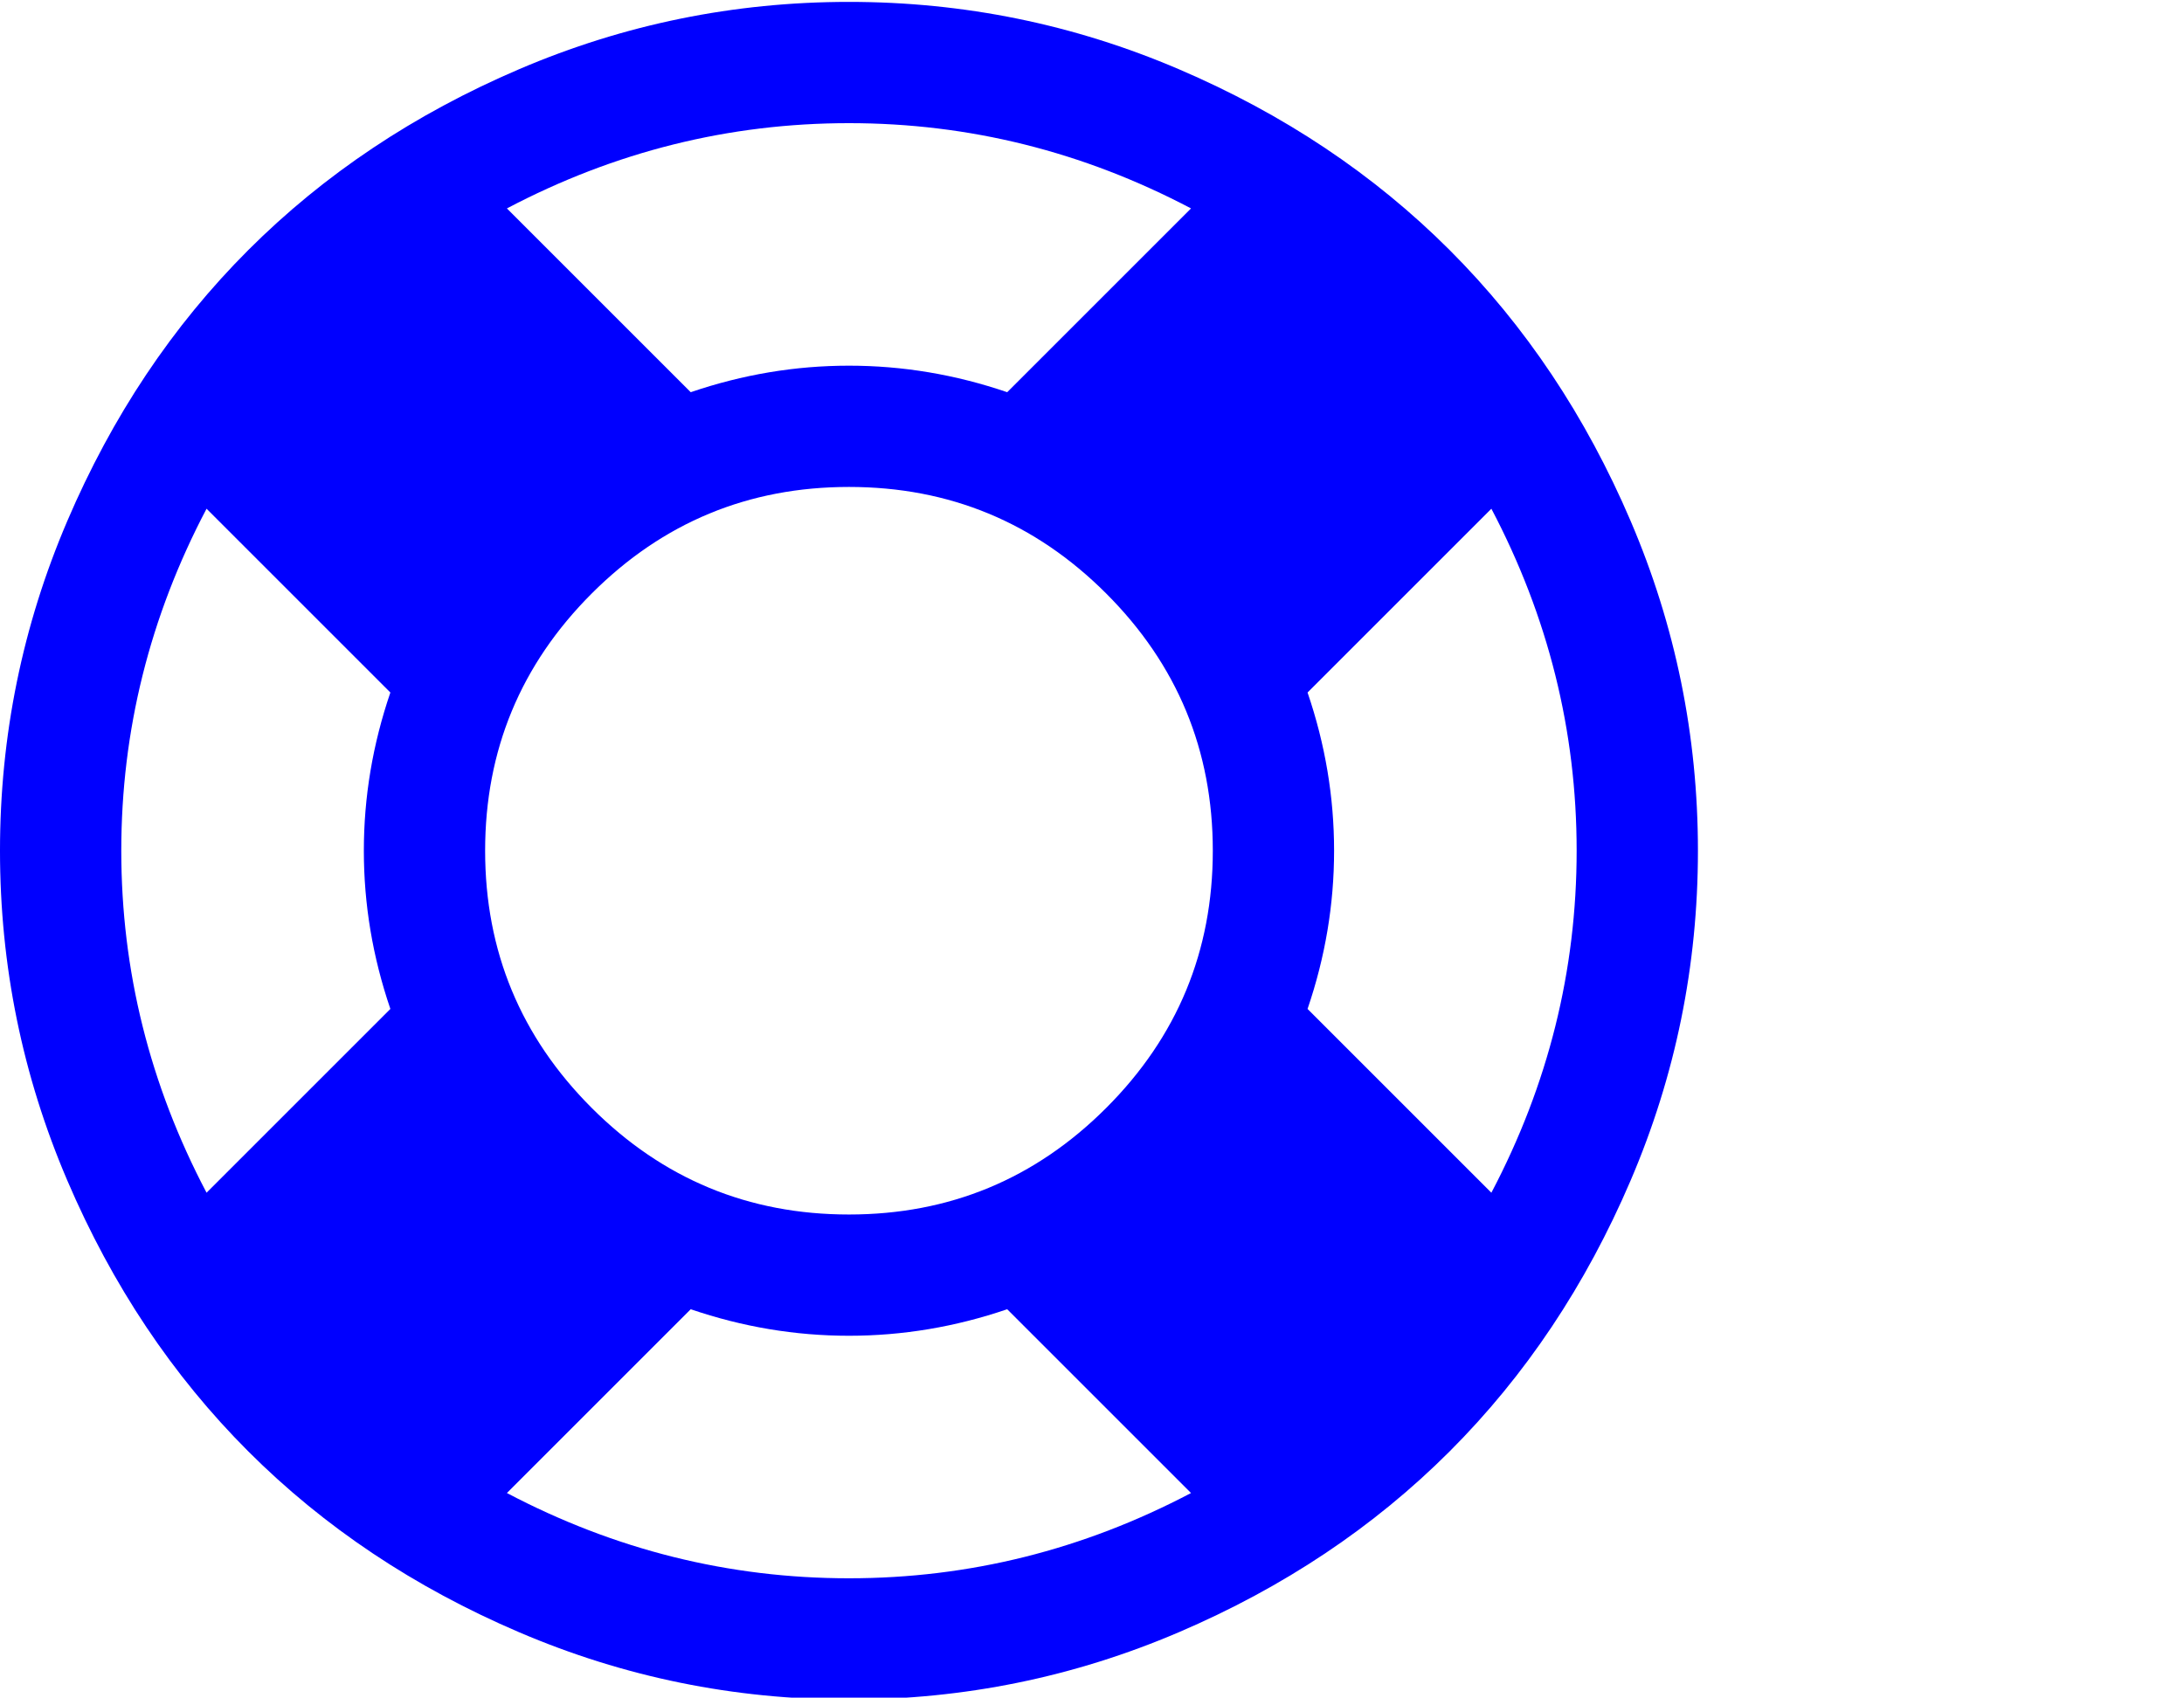
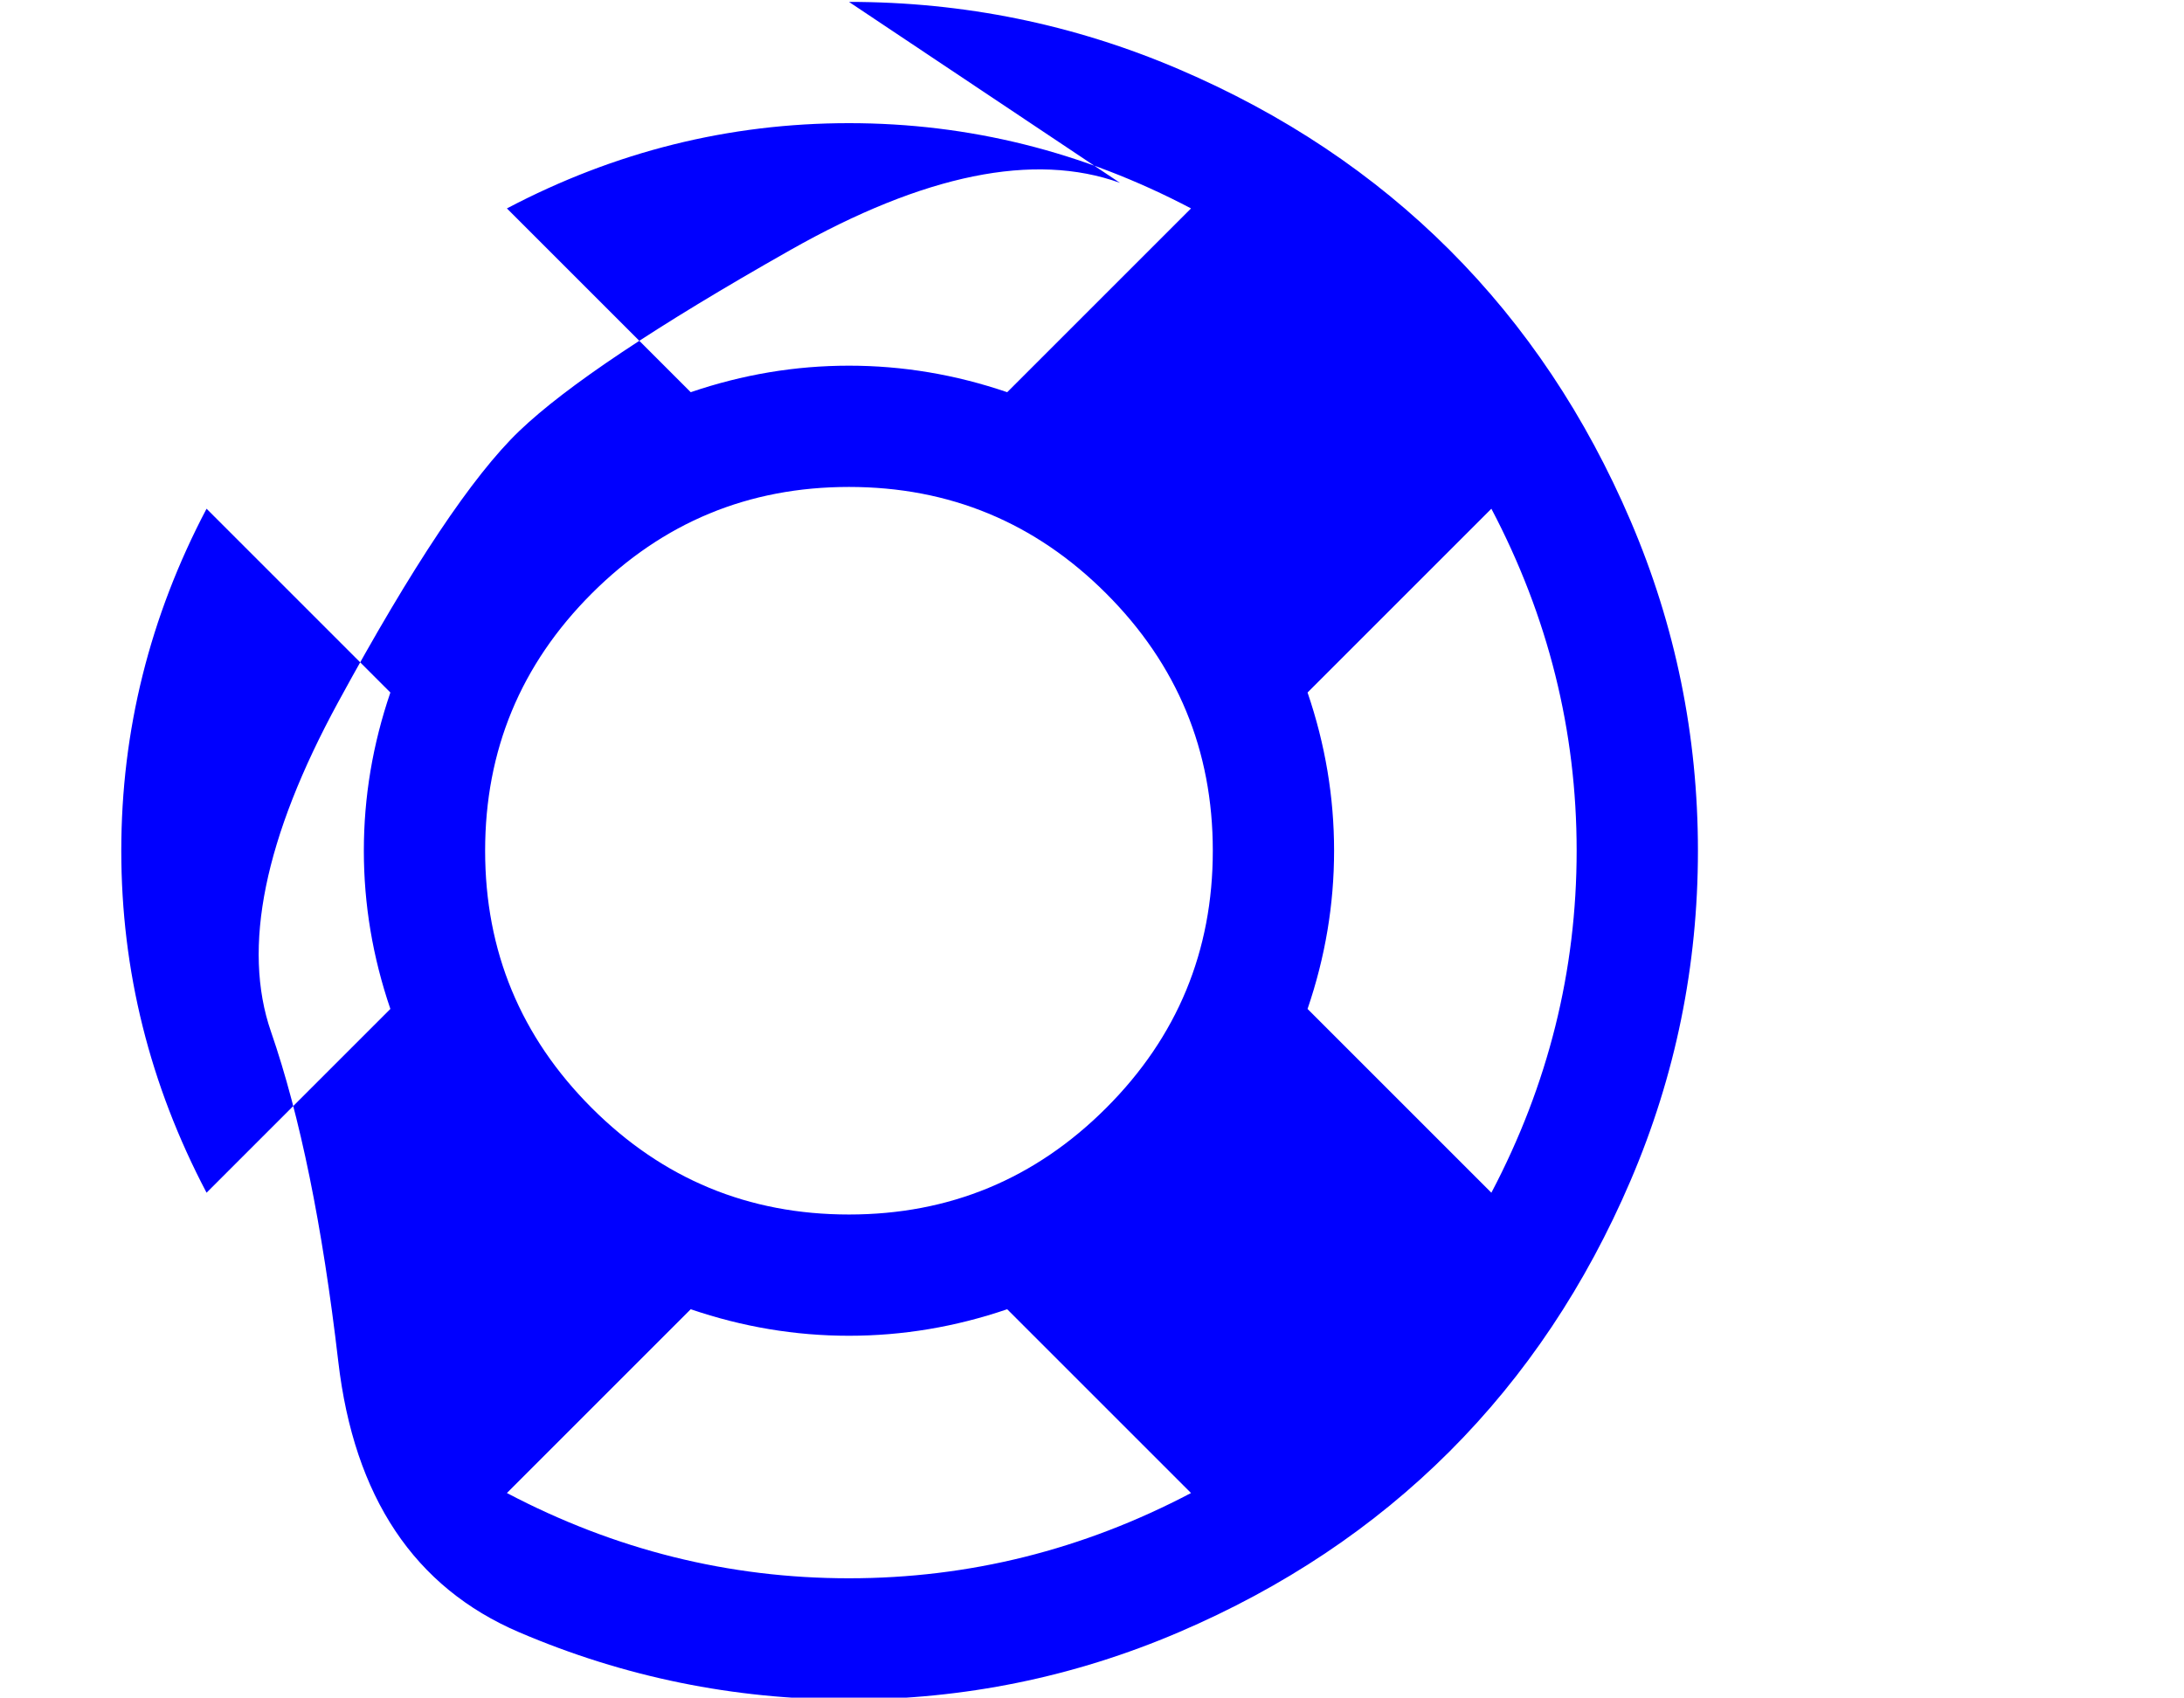
<svg xmlns="http://www.w3.org/2000/svg" xmlns:xlink="http://www.w3.org/1999/xlink" width="2305px" height="1792px" id="life-ring" version="1.1">
  <defs>
    <g id="life-ring-icon" fill="blue">
-       <path unicode="" horiz-adv-x="1792" d="M896 1536q182 0 348 -71t286 -191t191 -286t71 -348t-71 -348t-191 -286t-286 -191t-348 -71t-348 71t-286 191t-191 286t-71 348t71 348t191 286t286 191t348 71zM896 1408q-190 0 -361 -90l194 -194q82 28 167 28t167 -28l194 194q-171 90 -361 90zM218 279l194 194 q-28 82 -28 167t28 167l-194 194q-90 -171 -90 -361t90 -361zM896 -128q190 0 361 90l-194 194q-82 -28 -167 -28t-167 28l-194 -194q171 -90 361 -90zM896 256q159 0 271.5 112.5t112.5 271.5t-112.5 271.5t-271.5 112.5t-271.5 -112.5t-112.5 -271.5t112.5 -271.5 t271.5 -112.5zM1380 473l194 -194q90 171 90 361t-90 361l-194 -194q28 -82 28 -167t-28 -167z" />
+       <path unicode="" horiz-adv-x="1792" d="M896 1536q182 0 348 -71t286 -191t191 -286t71 -348t-71 -348t-191 -286t-286 -191t-348 -71t-348 71t-191 286t-71 348t71 348t191 286t286 191t348 71zM896 1408q-190 0 -361 -90l194 -194q82 28 167 28t167 -28l194 194q-171 90 -361 90zM218 279l194 194 q-28 82 -28 167t28 167l-194 194q-90 -171 -90 -361t90 -361zM896 -128q190 0 361 90l-194 194q-82 -28 -167 -28t-167 28l-194 -194q171 -90 361 -90zM896 256q159 0 271.5 112.5t112.5 271.5t-112.5 271.5t-271.5 112.5t-271.5 -112.5t-112.5 -271.5t112.5 -271.5 t271.5 -112.5zM1380 473l194 -194q90 171 90 361t-90 361l-194 -194q28 -82 28 -167t-28 -167z" />
    </g>
  </defs>
  <use x="0" y="0" transform="scale(1,-1)translate(0,-1538)" xlink:href="#life-ring-icon" />
</svg>